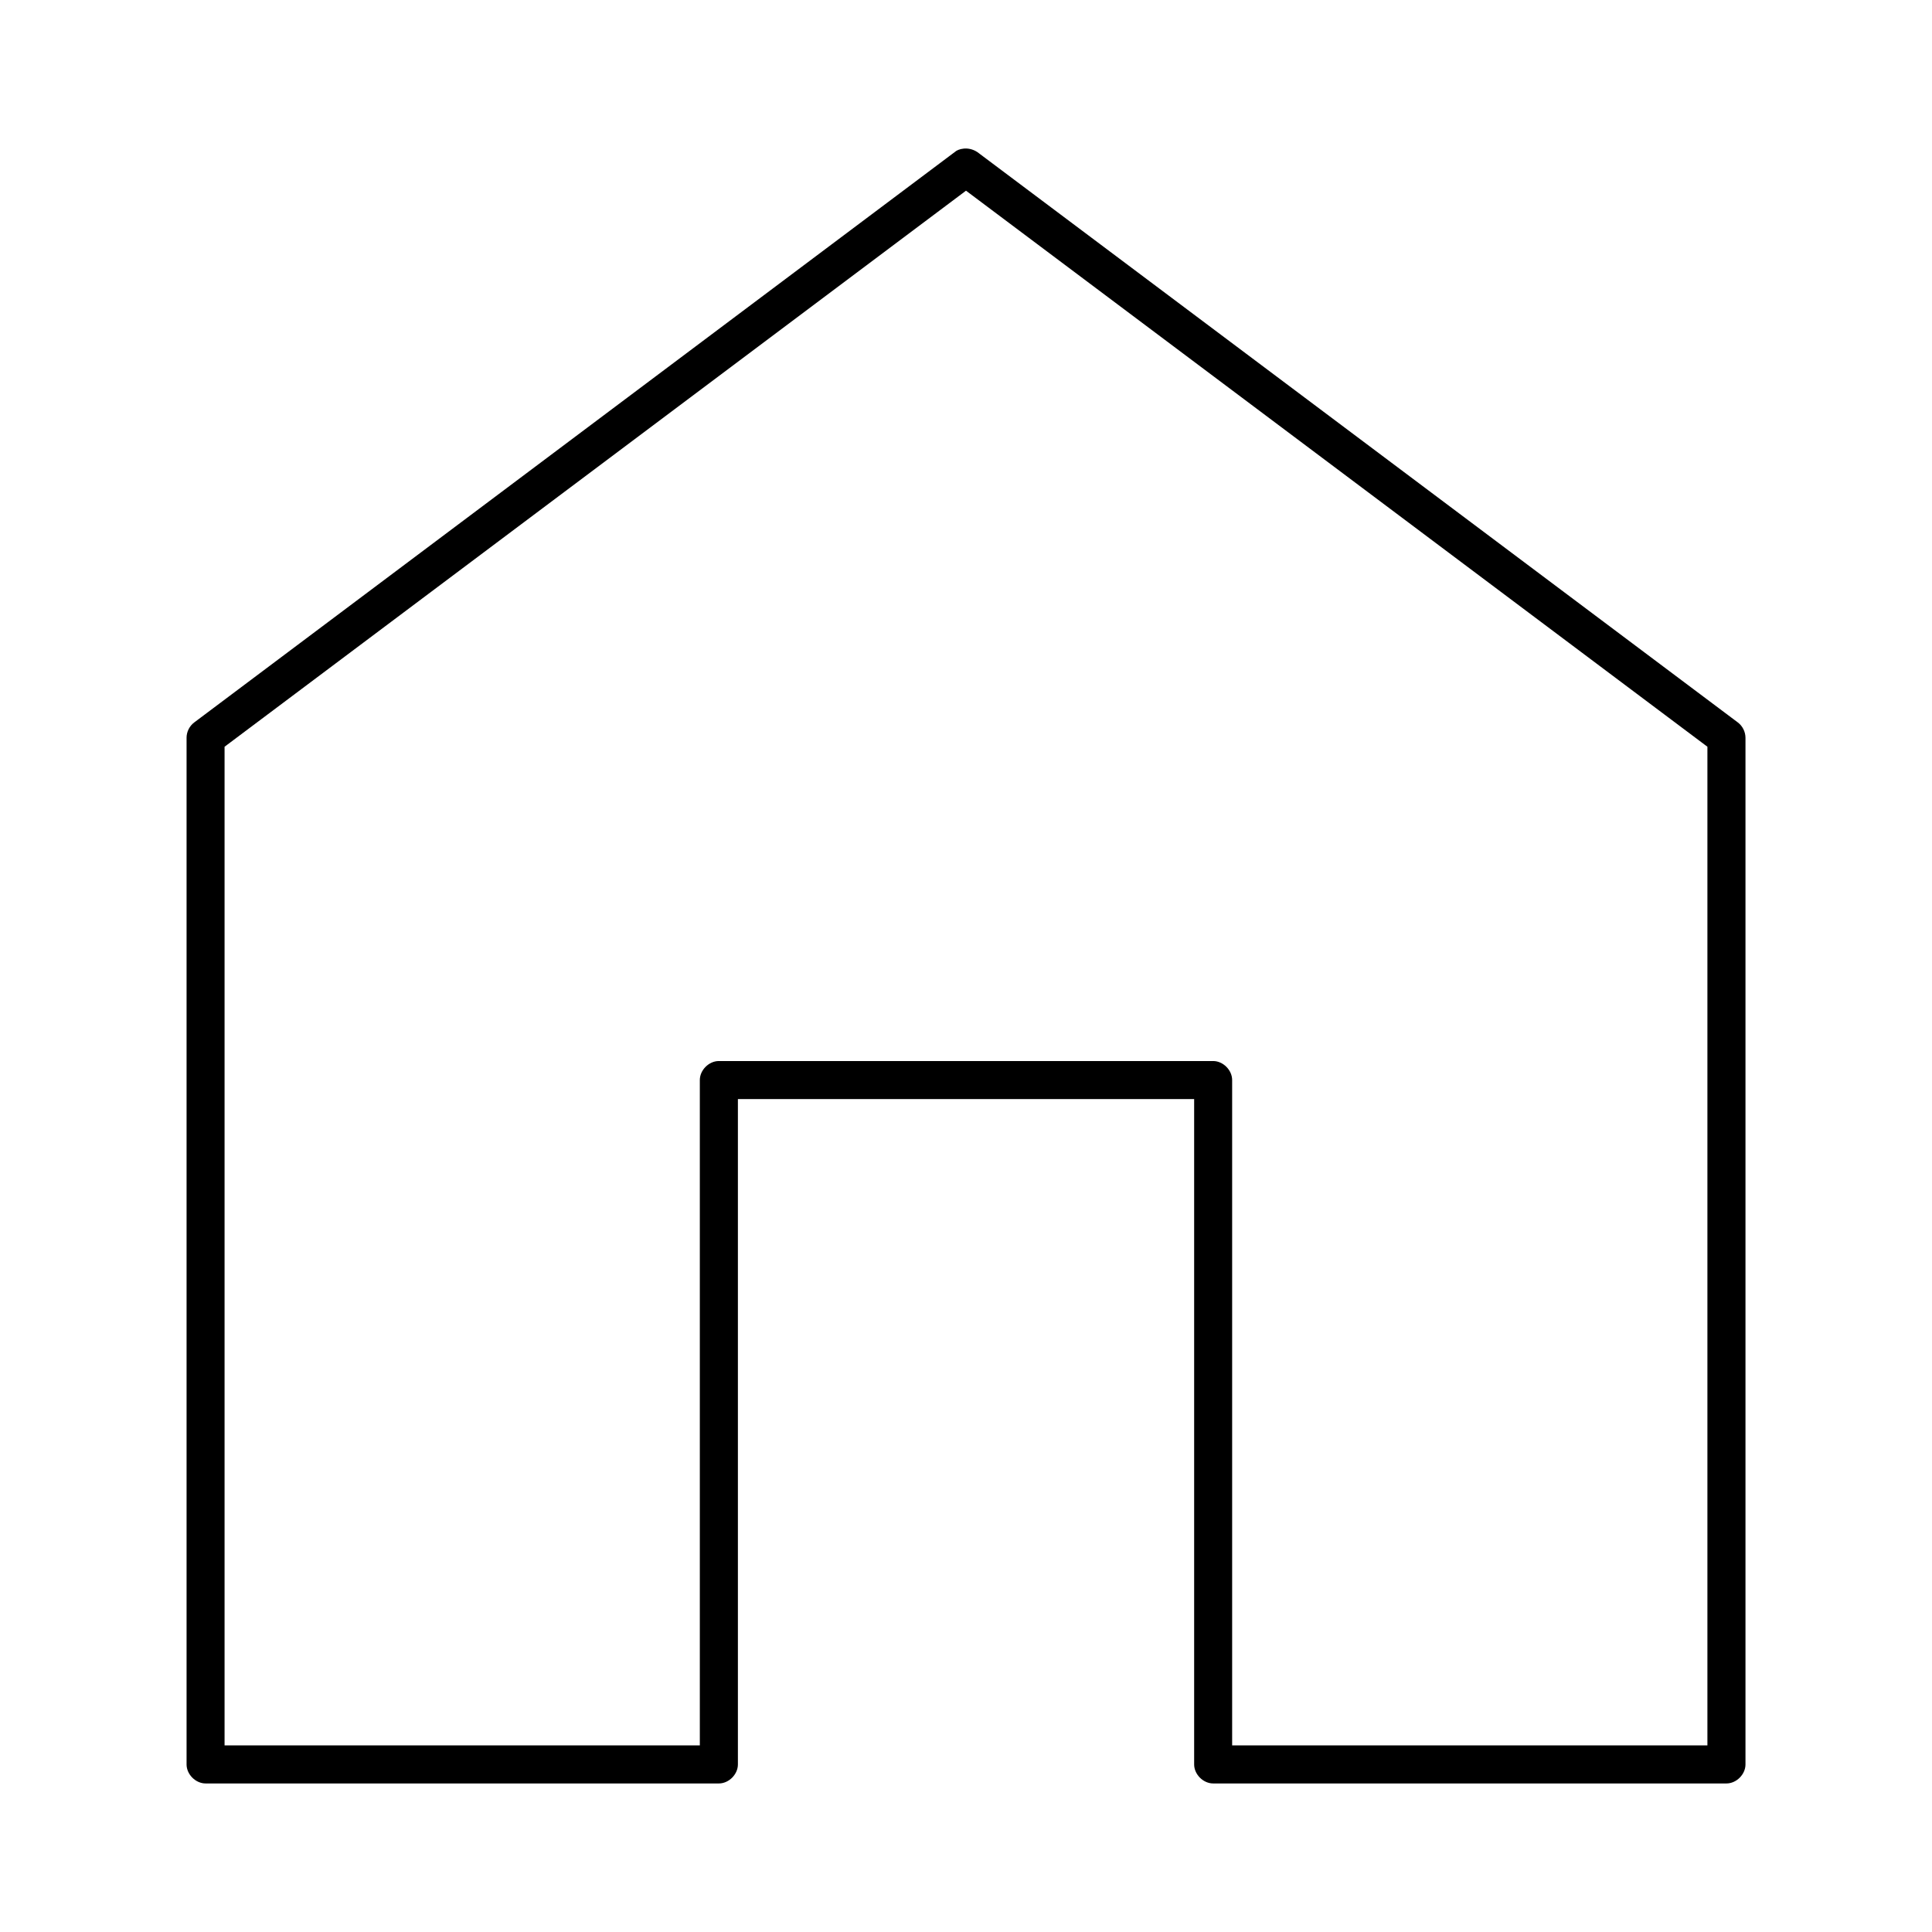
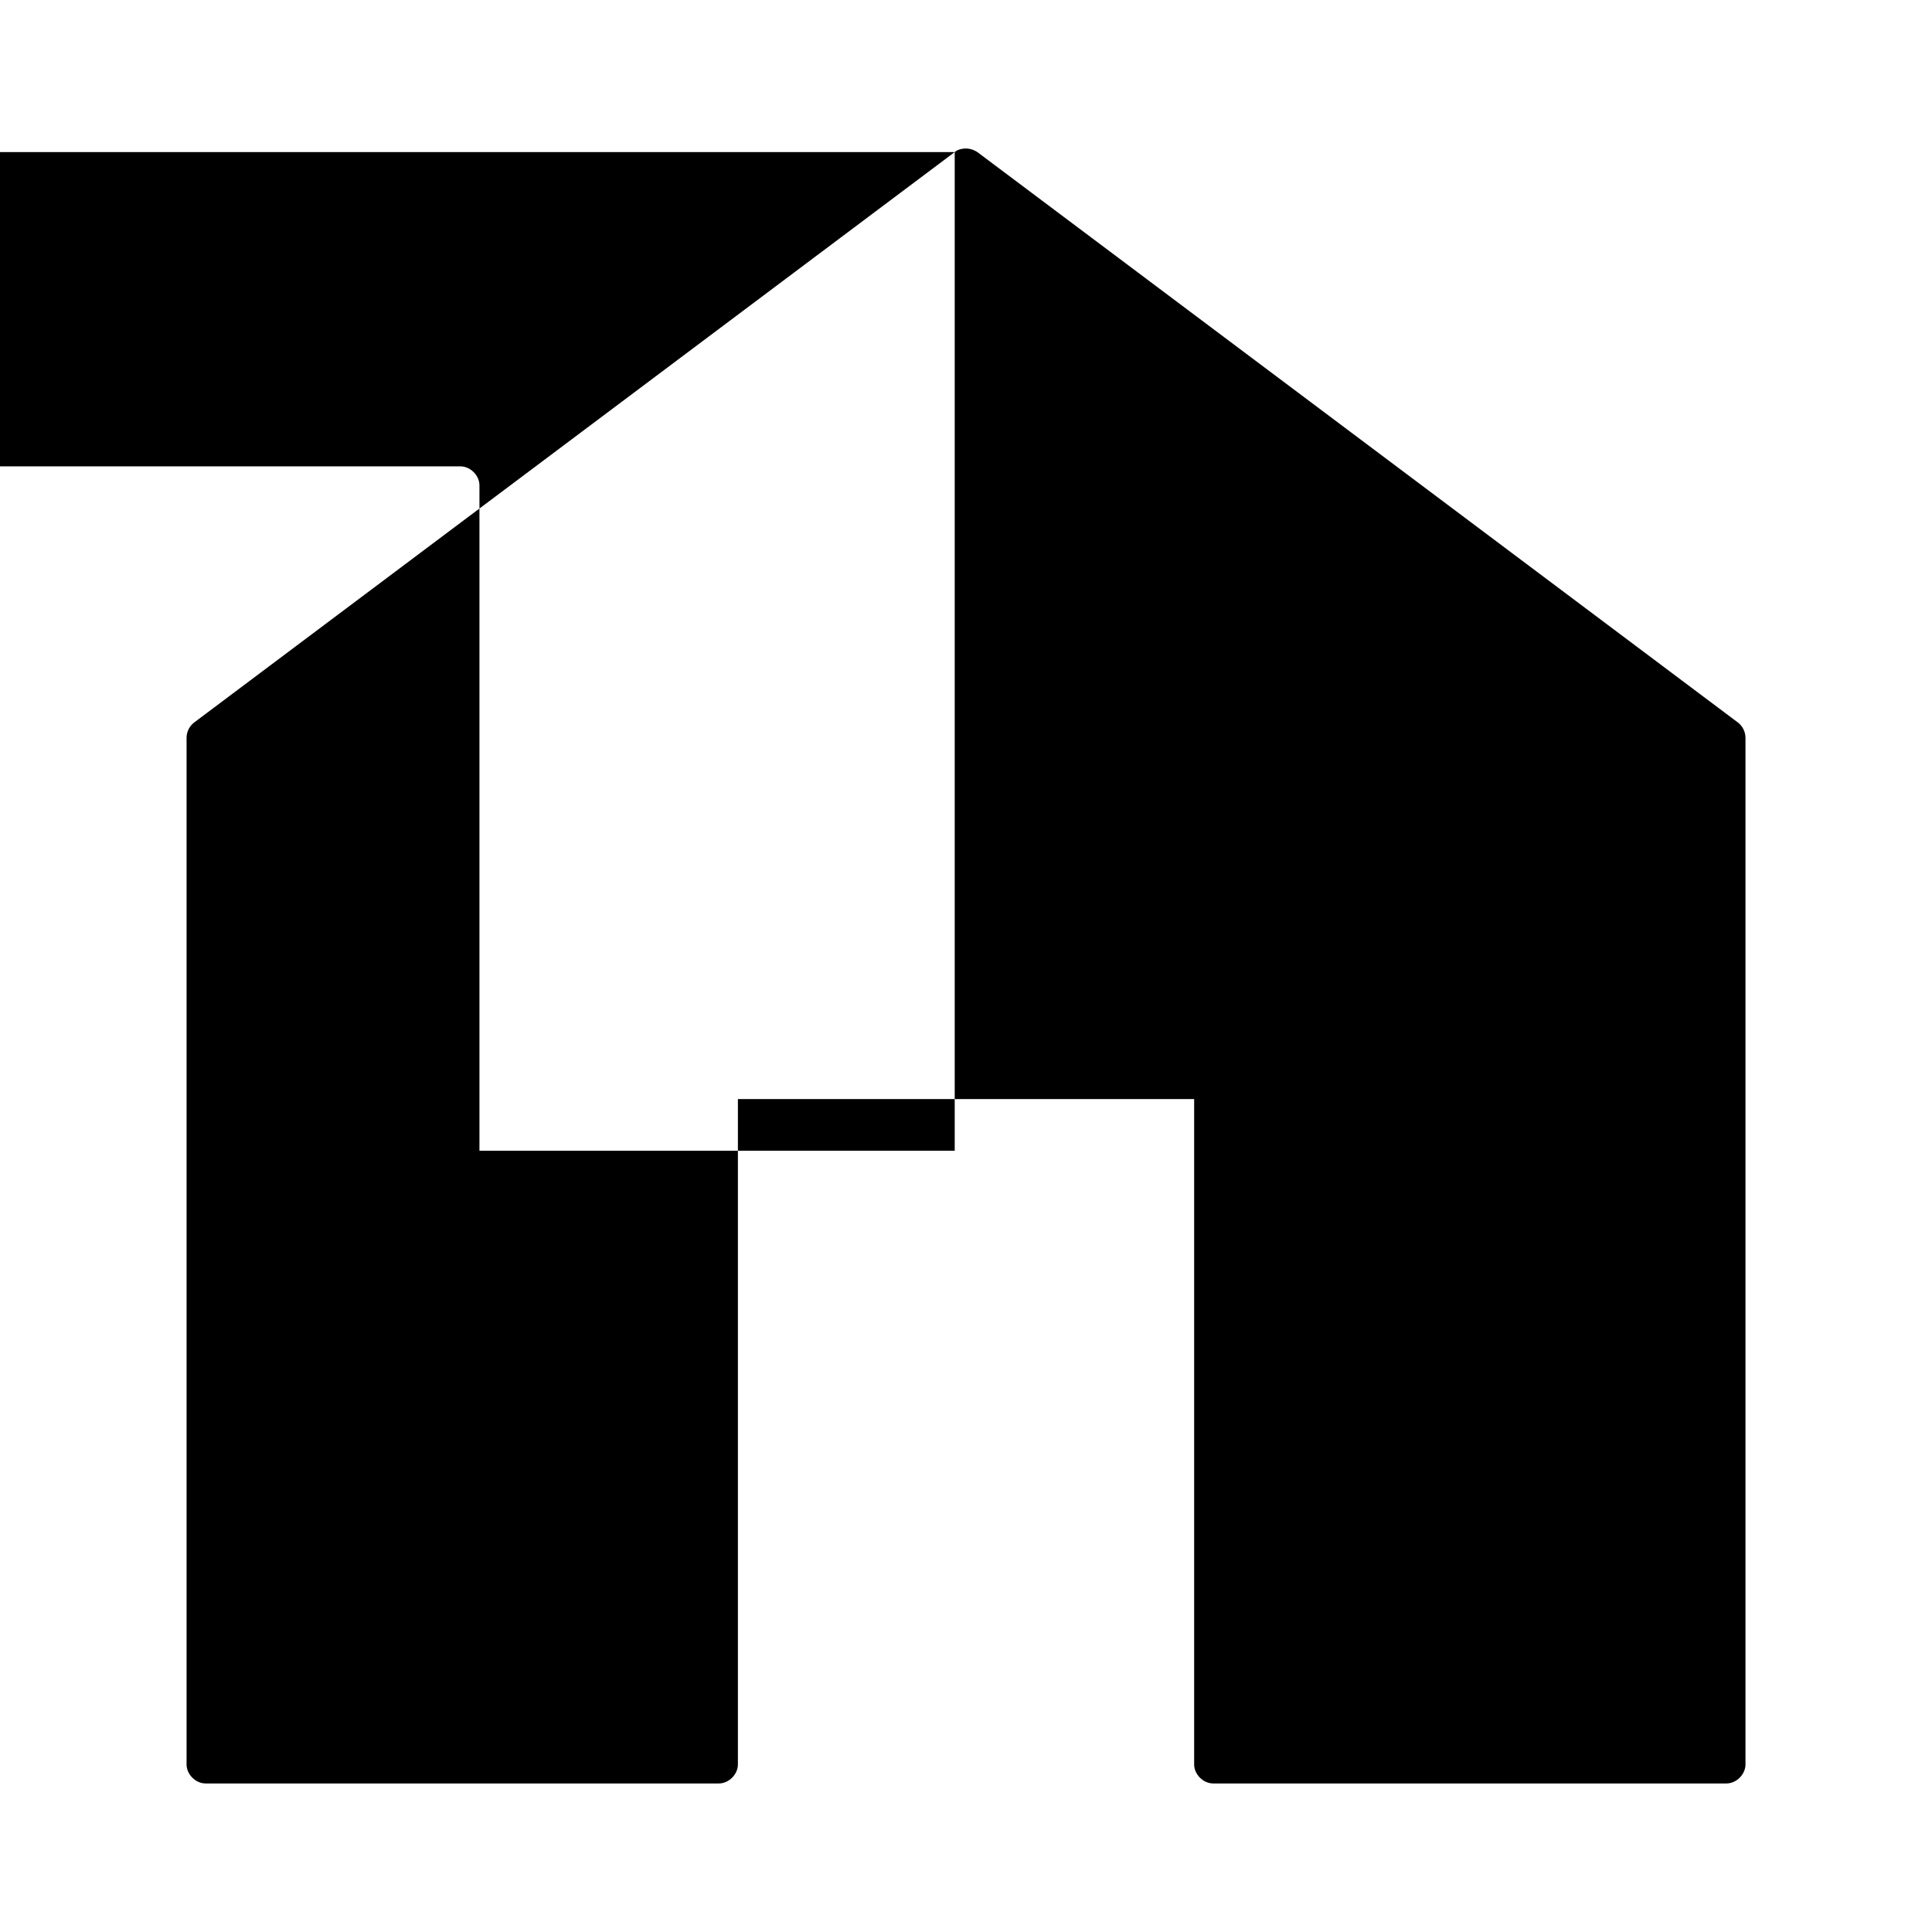
<svg xmlns="http://www.w3.org/2000/svg" fill="#000000" width="800px" height="800px" version="1.1" viewBox="144 144 512 512">
-   <path d="m397.01 184.3-201.52 151.14c-1.273 0.941-2.059 2.512-2.047 4.094v272.06c0 2.637 2.398 5.039 5.039 5.039h136.03c2.637 0 5.039-2.398 5.039-5.039v-176.33h120.91v176.33c0 2.637 2.398 5.039 5.039 5.039h136.03c2.637 0 5.039-2.398 5.039-5.039v-272.06c0-1.582-0.773-3.152-2.047-4.094l-201.52-151.14c-2.465-1.625-5.152-0.828-5.984 0zm2.992 10.234 196.48 147.36v264.66h-125.95v-176.33c0-2.637-2.398-5.039-5.039-5.039h-130.99c-2.637 0-5.039 2.398-5.039 5.039v176.33h-125.95v-264.66z" />
+   <path d="m397.01 184.3-201.52 151.14c-1.273 0.941-2.059 2.512-2.047 4.094v272.06c0 2.637 2.398 5.039 5.039 5.039h136.03c2.637 0 5.039-2.398 5.039-5.039v-176.33h120.91v176.33c0 2.637 2.398 5.039 5.039 5.039h136.03c2.637 0 5.039-2.398 5.039-5.039v-272.06c0-1.582-0.773-3.152-2.047-4.094l-201.52-151.14c-2.465-1.625-5.152-0.828-5.984 0zv264.66h-125.95v-176.33c0-2.637-2.398-5.039-5.039-5.039h-130.99c-2.637 0-5.039 2.398-5.039 5.039v176.33h-125.95v-264.66z" />
</svg>